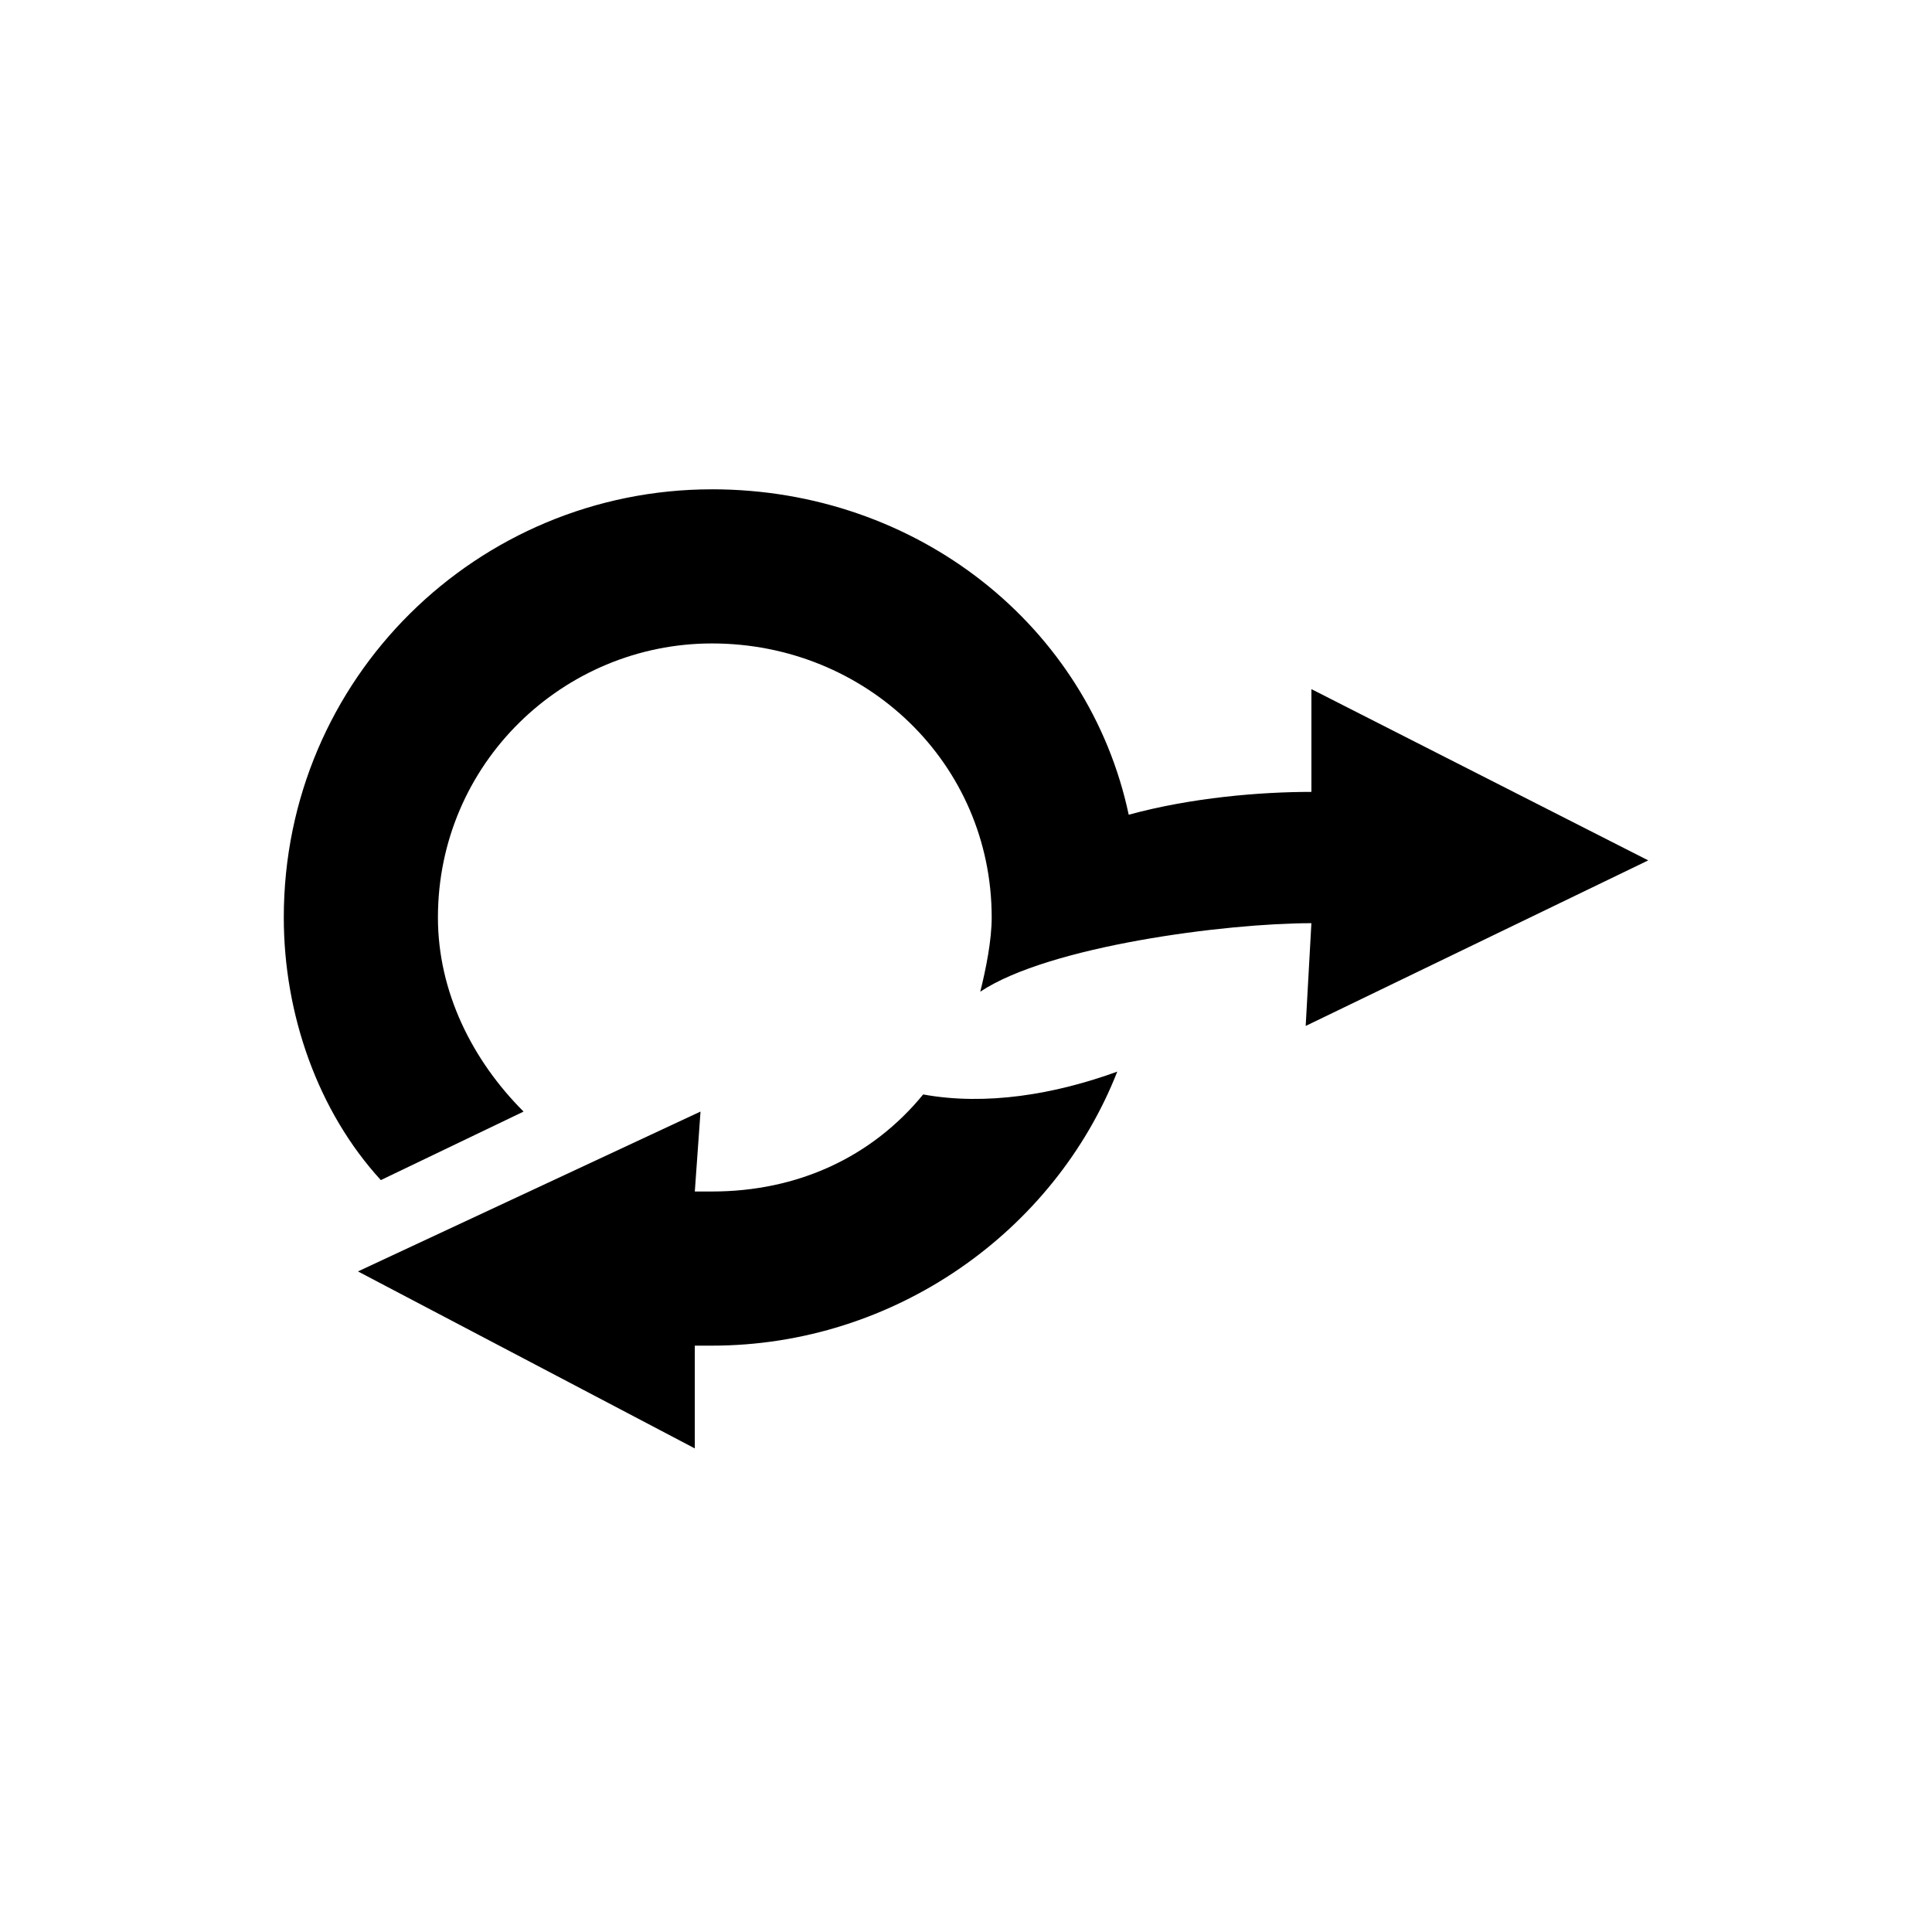
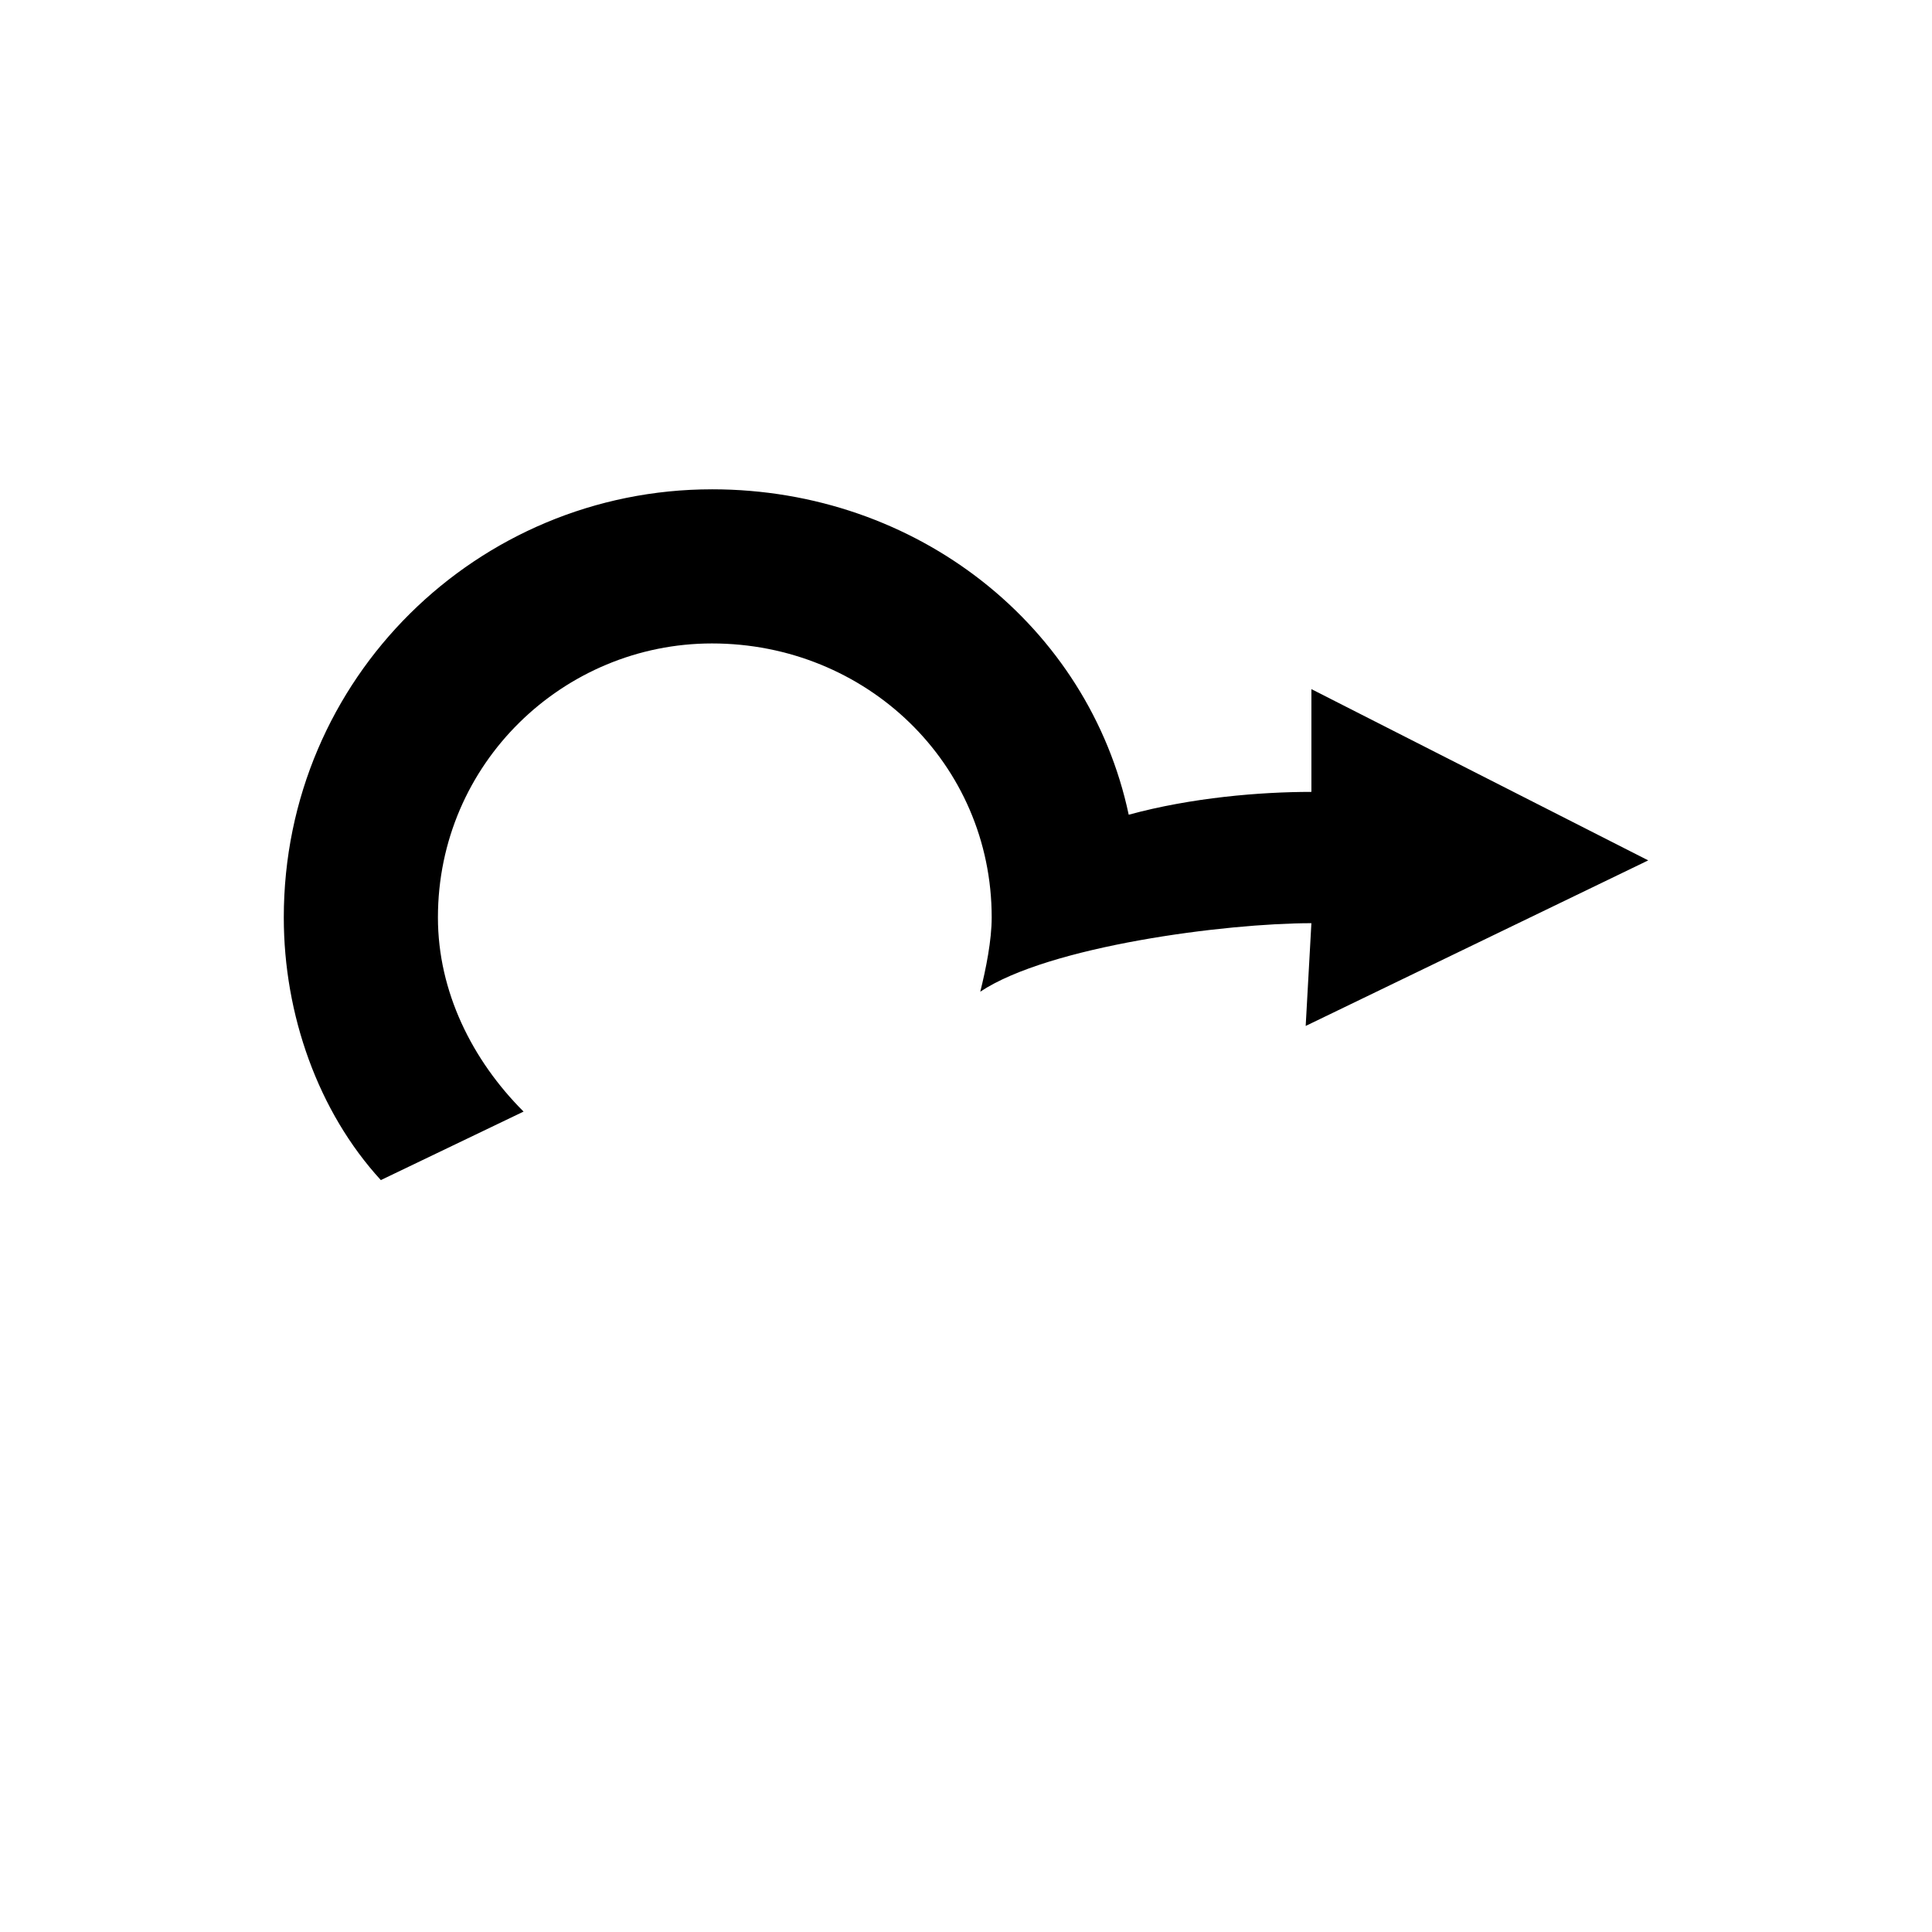
<svg xmlns="http://www.w3.org/2000/svg" fill="#000000" width="800px" height="800px" version="1.1" viewBox="144 144 512 512">
  <g fill-rule="evenodd">
-     <path d="m328.13 459.76h4.539c22.695 0 42.363-9.078 55.98-25.719 16.641 3.027 34.797 0 51.441-6.051-16.641 42.363-59.004 72.621-107.42 72.621h-4.539v27.234l-89.262-46.902 90.777-42.363-1.512 21.18z" />
    <path d="m332.67 273.67c54.465 0 99.855 36.312 110.45 86.238 16.641-4.539 34.797-6.051 48.414-6.051v-27.234l89.262 45.387-90.777 43.875 1.512-27.234c-22.695 0-69.594 6.051-87.75 18.156 1.512-6.051 3.027-13.617 3.027-19.668 0-40.848-33.285-72.621-74.133-72.621-39.336 0-72.621 31.773-72.621 72.621 0 19.668 9.078 37.824 22.695 51.441l-37.824 18.156c-16.641-18.156-25.719-43.875-25.719-69.594 0-63.543 51.441-113.47 113.47-113.47z" />
  </g>
</svg>